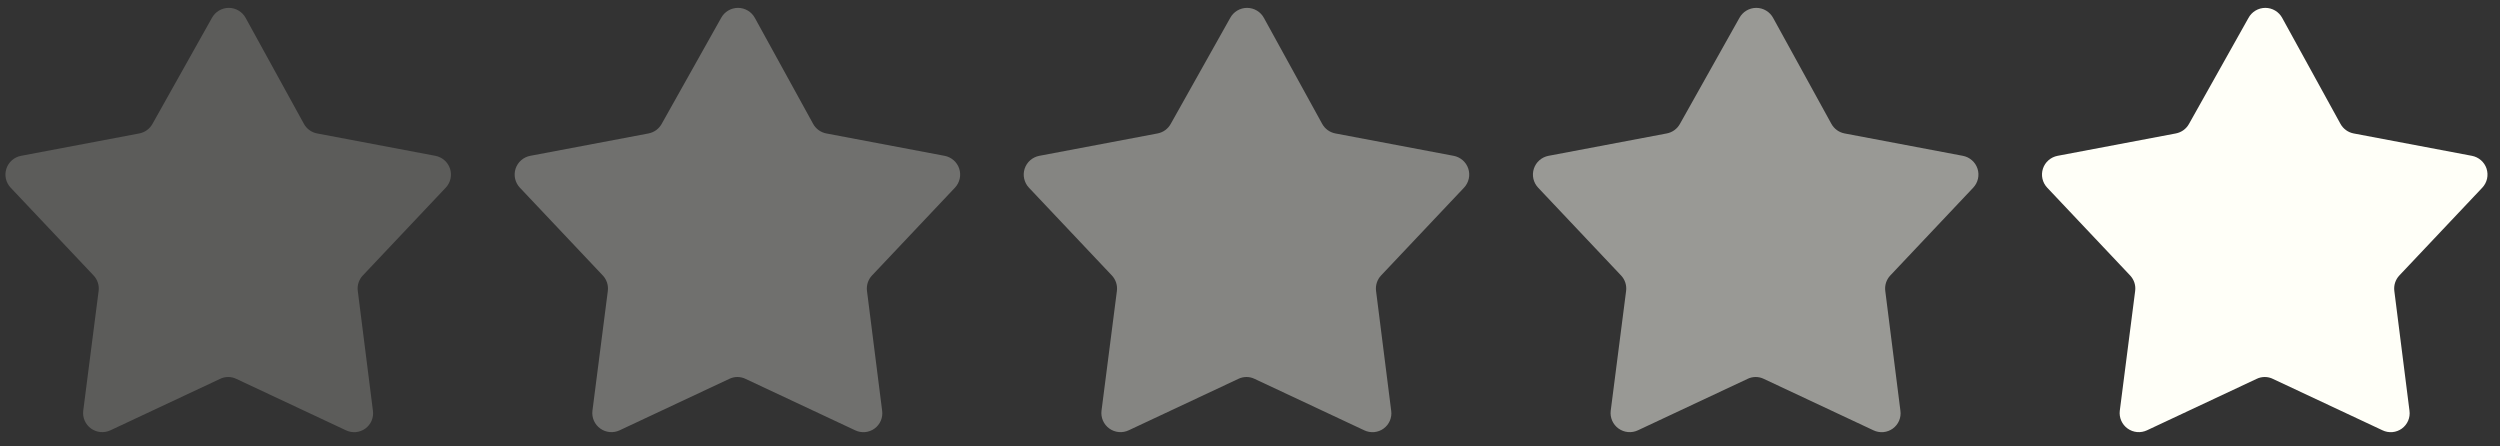
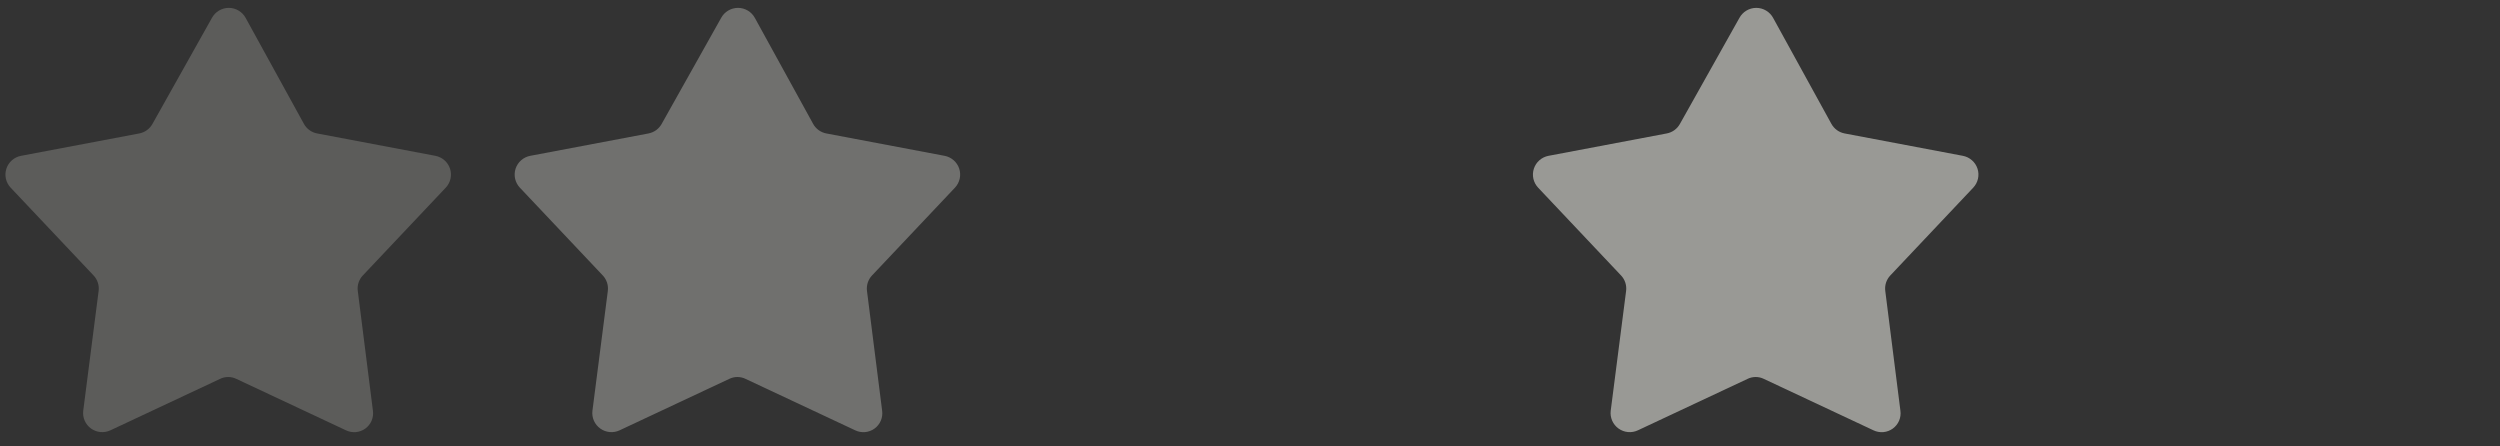
<svg xmlns="http://www.w3.org/2000/svg" width="140" height="25" viewBox="0 0 140 25" fill="none">
  <rect x="0" y="0" width="140" height="25" fill="#333333" stroke="none" />
  <path opacity="0.2" d="M13.759 1.008L17.017 6.932C17.093 7.071 17.198 7.192 17.327 7.286C17.455 7.379 17.602 7.443 17.759 7.473L24.38 8.726C24.569 8.762 24.745 8.848 24.889 8.974C25.034 9.1 25.141 9.263 25.201 9.445C25.26 9.627 25.27 9.822 25.228 10.009C25.186 10.196 25.095 10.368 24.963 10.508L20.315 15.429C20.206 15.544 20.125 15.683 20.077 15.833C20.029 15.984 20.015 16.143 20.037 16.3L20.884 23.002C20.91 23.191 20.884 23.384 20.809 23.56C20.735 23.735 20.613 23.887 20.458 24C20.303 24.112 20.121 24.181 19.93 24.198C19.739 24.215 19.547 24.18 19.374 24.097L13.243 21.221C13.099 21.149 12.94 21.112 12.779 21.112C12.618 21.112 12.459 21.149 12.316 21.221L6.184 24.097C6.01 24.179 5.818 24.213 5.627 24.195C5.436 24.178 5.253 24.109 5.098 23.997C4.942 23.886 4.82 23.734 4.743 23.559C4.666 23.384 4.638 23.192 4.661 23.002L5.522 16.3C5.543 16.143 5.529 15.984 5.481 15.833C5.433 15.683 5.352 15.544 5.243 15.429L0.595 10.508C0.464 10.368 0.372 10.196 0.33 10.009C0.289 9.822 0.298 9.627 0.357 9.445C0.417 9.263 0.525 9.1 0.669 8.974C0.813 8.848 0.989 8.762 1.178 8.726L7.799 7.473C7.956 7.443 8.103 7.379 8.231 7.286C8.36 7.192 8.465 7.071 8.541 6.932L11.865 1.008C11.957 0.837 12.093 0.694 12.26 0.594C12.427 0.494 12.618 0.441 12.812 0.441C13.007 0.441 13.198 0.494 13.364 0.594C13.531 0.694 13.668 0.837 13.759 1.008Z" fill="#FFFFF8" />
  <path opacity="0.3" d="M42.275 1.008L45.533 6.932C45.608 7.071 45.714 7.192 45.842 7.286C45.971 7.379 46.118 7.443 46.274 7.473L52.896 8.726C53.085 8.762 53.261 8.848 53.405 8.974C53.549 9.1 53.657 9.263 53.716 9.445C53.776 9.627 53.785 9.822 53.743 10.009C53.702 10.196 53.61 10.368 53.479 10.508L48.83 15.429C48.722 15.544 48.641 15.683 48.593 15.833C48.545 15.984 48.531 16.143 48.552 16.3L49.4 23.002C49.426 23.191 49.4 23.384 49.325 23.56C49.25 23.735 49.129 23.887 48.974 24C48.819 24.112 48.636 24.181 48.445 24.198C48.255 24.215 48.063 24.18 47.89 24.097L41.758 21.221C41.614 21.149 41.456 21.112 41.295 21.112C41.134 21.112 40.975 21.149 40.831 21.221L34.699 24.097C34.526 24.179 34.334 24.213 34.143 24.195C33.952 24.178 33.769 24.109 33.614 23.997C33.458 23.886 33.335 23.734 33.258 23.559C33.182 23.384 33.153 23.192 33.176 23.002L34.037 16.3C34.058 16.143 34.044 15.984 33.996 15.833C33.948 15.683 33.867 15.544 33.759 15.429L29.111 10.508C28.979 10.368 28.888 10.196 28.846 10.009C28.804 9.822 28.814 9.627 28.873 9.445C28.933 9.263 29.04 9.1 29.184 8.974C29.329 8.848 29.505 8.762 29.693 8.726L36.315 7.473C36.471 7.443 36.619 7.379 36.747 7.286C36.875 7.192 36.981 7.071 37.057 6.932L40.381 1.008C40.472 0.837 40.609 0.694 40.776 0.594C40.942 0.494 41.133 0.441 41.328 0.441C41.522 0.441 41.713 0.494 41.88 0.594C42.047 0.694 42.183 0.837 42.275 1.008Z" fill="#FFFFF8" />
-   <path opacity="0.4" d="M70.782 1.008L74.04 6.932C74.116 7.071 74.222 7.192 74.35 7.286C74.478 7.379 74.626 7.443 74.782 7.473L81.404 8.726C81.593 8.762 81.768 8.848 81.913 8.974C82.057 9.1 82.165 9.263 82.224 9.445C82.284 9.627 82.293 9.822 82.251 10.009C82.209 10.196 82.118 10.368 81.987 10.508L77.338 15.429C77.23 15.544 77.149 15.683 77.101 15.833C77.053 15.984 77.039 16.143 77.06 16.3L77.907 23.002C77.934 23.191 77.908 23.384 77.833 23.56C77.758 23.735 77.637 23.887 77.482 24C77.327 24.112 77.144 24.181 76.953 24.198C76.762 24.215 76.57 24.18 76.398 24.097L70.266 21.221C70.122 21.149 69.963 21.112 69.802 21.112C69.642 21.112 69.483 21.149 69.339 21.221L63.207 24.097C63.034 24.179 62.842 24.213 62.651 24.195C62.46 24.178 62.277 24.109 62.121 23.997C61.966 23.886 61.843 23.734 61.766 23.559C61.69 23.384 61.661 23.192 61.684 23.002L62.545 16.3C62.566 16.143 62.552 15.984 62.504 15.833C62.456 15.683 62.375 15.544 62.267 15.429L57.618 10.508C57.487 10.368 57.396 10.196 57.354 10.009C57.312 9.822 57.321 9.627 57.381 9.445C57.441 9.263 57.548 9.1 57.692 8.974C57.837 8.848 58.012 8.762 58.201 8.726L64.823 7.473C64.979 7.443 65.127 7.379 65.255 7.286C65.383 7.192 65.489 7.071 65.564 6.932L68.889 1.008C68.98 0.837 69.117 0.694 69.283 0.594C69.45 0.494 69.641 0.441 69.836 0.441C70.03 0.441 70.221 0.494 70.388 0.594C70.555 0.694 70.691 0.837 70.782 1.008Z" fill="#FFFFF8" />
  <path opacity="0.5" d="M99.298 1.008L102.556 6.932C102.632 7.071 102.737 7.192 102.866 7.286C102.994 7.379 103.142 7.443 103.298 7.473L109.919 8.726C110.108 8.762 110.284 8.848 110.428 8.974C110.573 9.1 110.68 9.263 110.74 9.445C110.799 9.627 110.809 9.822 110.767 10.009C110.725 10.196 110.634 10.368 110.502 10.508L105.854 15.429C105.746 15.544 105.665 15.683 105.616 15.833C105.568 15.984 105.555 16.143 105.576 16.3L106.423 23.002C106.449 23.191 106.424 23.384 106.349 23.56C106.274 23.735 106.152 23.887 105.997 24C105.842 24.112 105.66 24.181 105.469 24.198C105.278 24.215 105.086 24.18 104.913 24.097L98.782 21.221C98.638 21.149 98.479 21.112 98.318 21.112C98.157 21.112 97.998 21.149 97.855 21.221L91.723 24.097C91.549 24.179 91.357 24.213 91.166 24.195C90.975 24.178 90.793 24.109 90.637 23.997C90.481 23.886 90.359 23.734 90.282 23.559C90.205 23.384 90.177 23.192 90.2 23.002L91.061 16.3C91.082 16.143 91.068 15.984 91.02 15.833C90.972 15.683 90.891 15.544 90.782 15.429L86.134 10.508C86.003 10.368 85.911 10.196 85.869 10.009C85.828 9.822 85.837 9.627 85.897 9.445C85.956 9.263 86.064 9.1 86.208 8.974C86.352 8.848 86.528 8.762 86.717 8.726L93.338 7.473C93.495 7.443 93.642 7.379 93.77 7.286C93.899 7.192 94.004 7.071 94.08 6.932L97.404 1.008C97.496 0.837 97.632 0.694 97.799 0.594C97.966 0.494 98.157 0.441 98.351 0.441C98.546 0.441 98.737 0.494 98.903 0.594C99.07 0.694 99.207 0.837 99.298 1.008Z" fill="#FFFFF8" />
-   <path d="M127.806 1.008L131.064 6.932C131.14 7.071 131.245 7.192 131.374 7.286C131.502 7.379 131.649 7.443 131.805 7.473L138.427 8.726C138.616 8.762 138.792 8.848 138.936 8.974C139.08 9.1 139.188 9.263 139.248 9.445C139.307 9.627 139.316 9.822 139.275 10.009C139.233 10.196 139.141 10.368 139.01 10.508L134.361 15.429C134.253 15.544 134.172 15.683 134.124 15.833C134.076 15.984 134.062 16.143 134.083 16.3L134.931 23.002C134.957 23.191 134.931 23.384 134.856 23.56C134.781 23.735 134.66 23.887 134.505 24C134.35 24.112 134.167 24.181 133.977 24.198C133.786 24.215 133.594 24.18 133.421 24.097L127.289 21.221C127.146 21.149 126.987 21.112 126.826 21.112C126.665 21.112 126.506 21.149 126.362 21.221L120.231 24.097C120.057 24.179 119.865 24.213 119.674 24.195C119.483 24.178 119.3 24.109 119.145 23.997C118.989 23.886 118.867 23.734 118.79 23.559C118.713 23.384 118.685 23.192 118.708 23.002L119.568 16.3C119.59 16.143 119.576 15.984 119.528 15.833C119.479 15.683 119.398 15.544 119.29 15.429L114.642 10.508C114.51 10.368 114.419 10.196 114.377 10.009C114.335 9.822 114.345 9.627 114.404 9.445C114.464 9.263 114.571 9.1 114.716 8.974C114.86 8.848 115.036 8.762 115.225 8.726L121.846 7.473C122.002 7.443 122.15 7.379 122.278 7.286C122.407 7.192 122.512 7.071 122.588 6.932L125.912 1.008C126.004 0.837 126.14 0.694 126.307 0.594C126.474 0.494 126.664 0.441 126.859 0.441C127.054 0.441 127.245 0.494 127.411 0.594C127.578 0.694 127.715 0.837 127.806 1.008Z" fill="#FFFFF8" />
</svg>